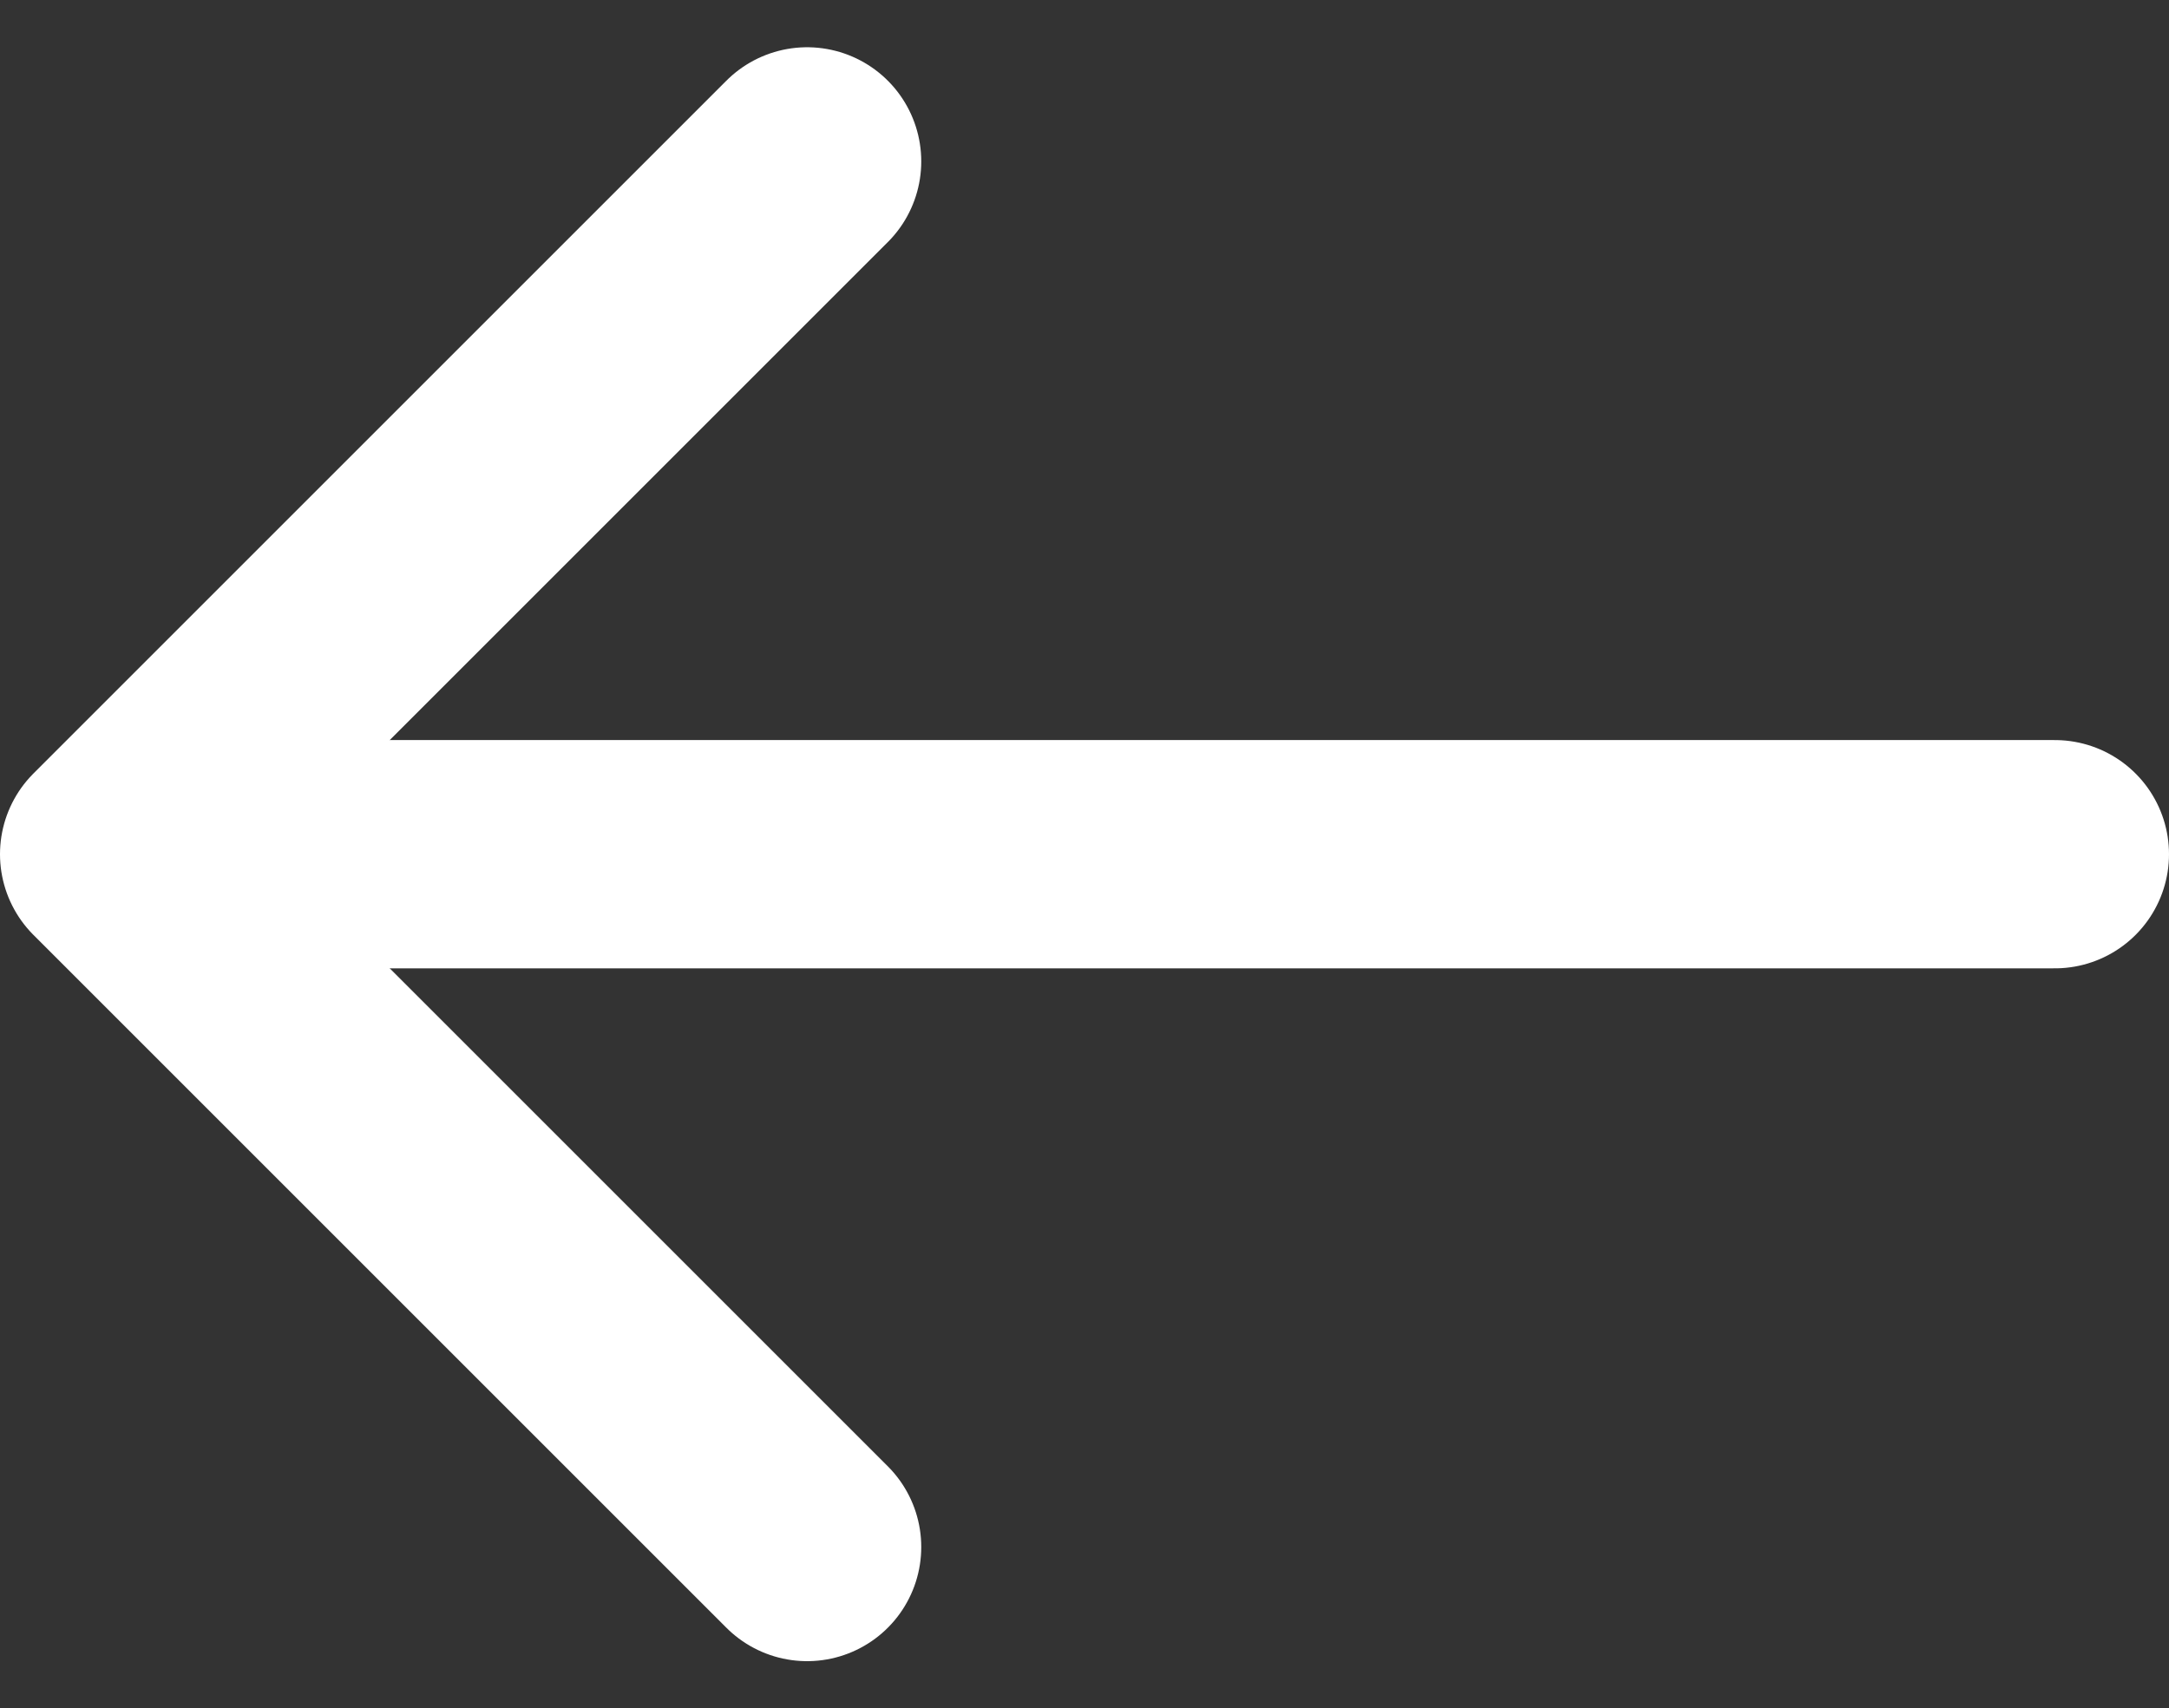
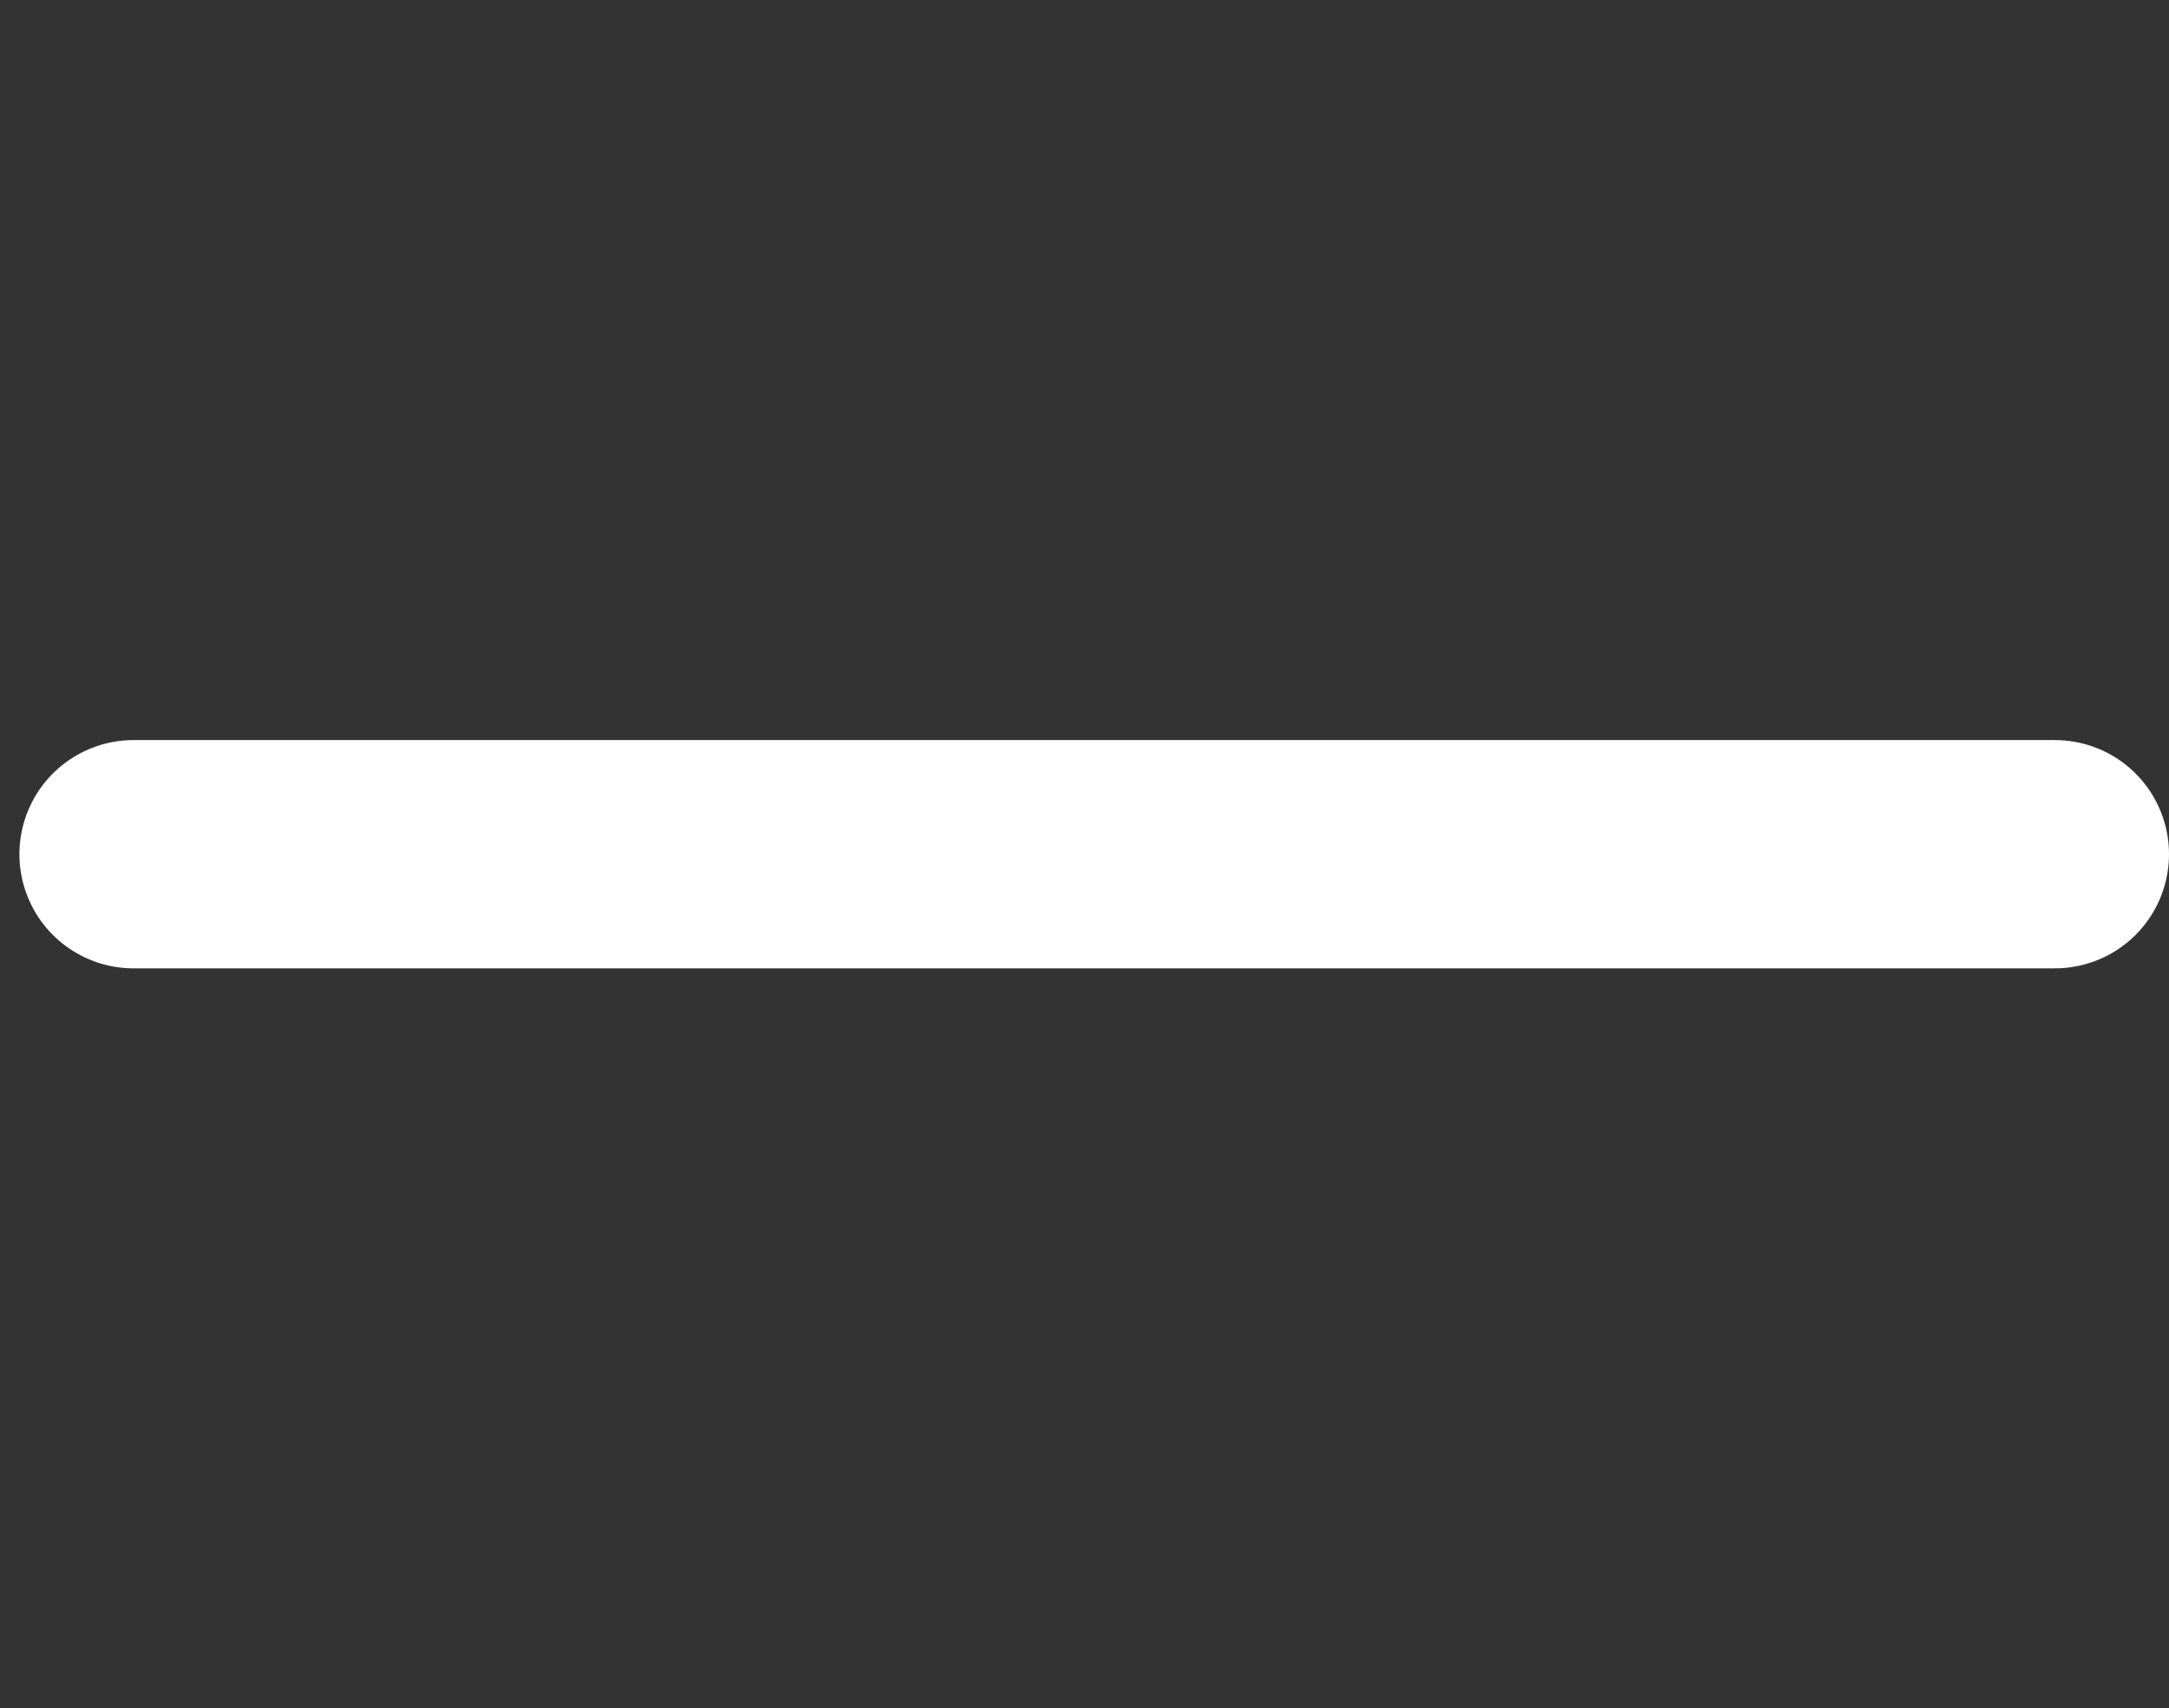
<svg xmlns="http://www.w3.org/2000/svg" width="19" height="14.968" viewBox="0 0 19 14.968">
  <rect x="0" y="0" width="19" height="14.968" fill="#333333" stroke="none" />
  <g id="그룹_62" data-name="그룹 62" transform="translate(1 1.414)">
-     <path id="패스_638" data-name="패스 638" d="M20.5,5.93,14.43,12l6.07,6.07" transform="translate(-14.43 -5.93)" fill="none" stroke="#fff" stroke-linecap="round" stroke-linejoin="round" stroke-miterlimit="10" stroke-width="2" />
    <path id="패스_639" data-name="패스 639" d="M20.33,12H3.5" transform="translate(-3.33 -5.93)" fill="none" stroke="#fff" stroke-linecap="round" stroke-linejoin="round" stroke-miterlimit="10" stroke-width="2" />
  </g>
</svg>